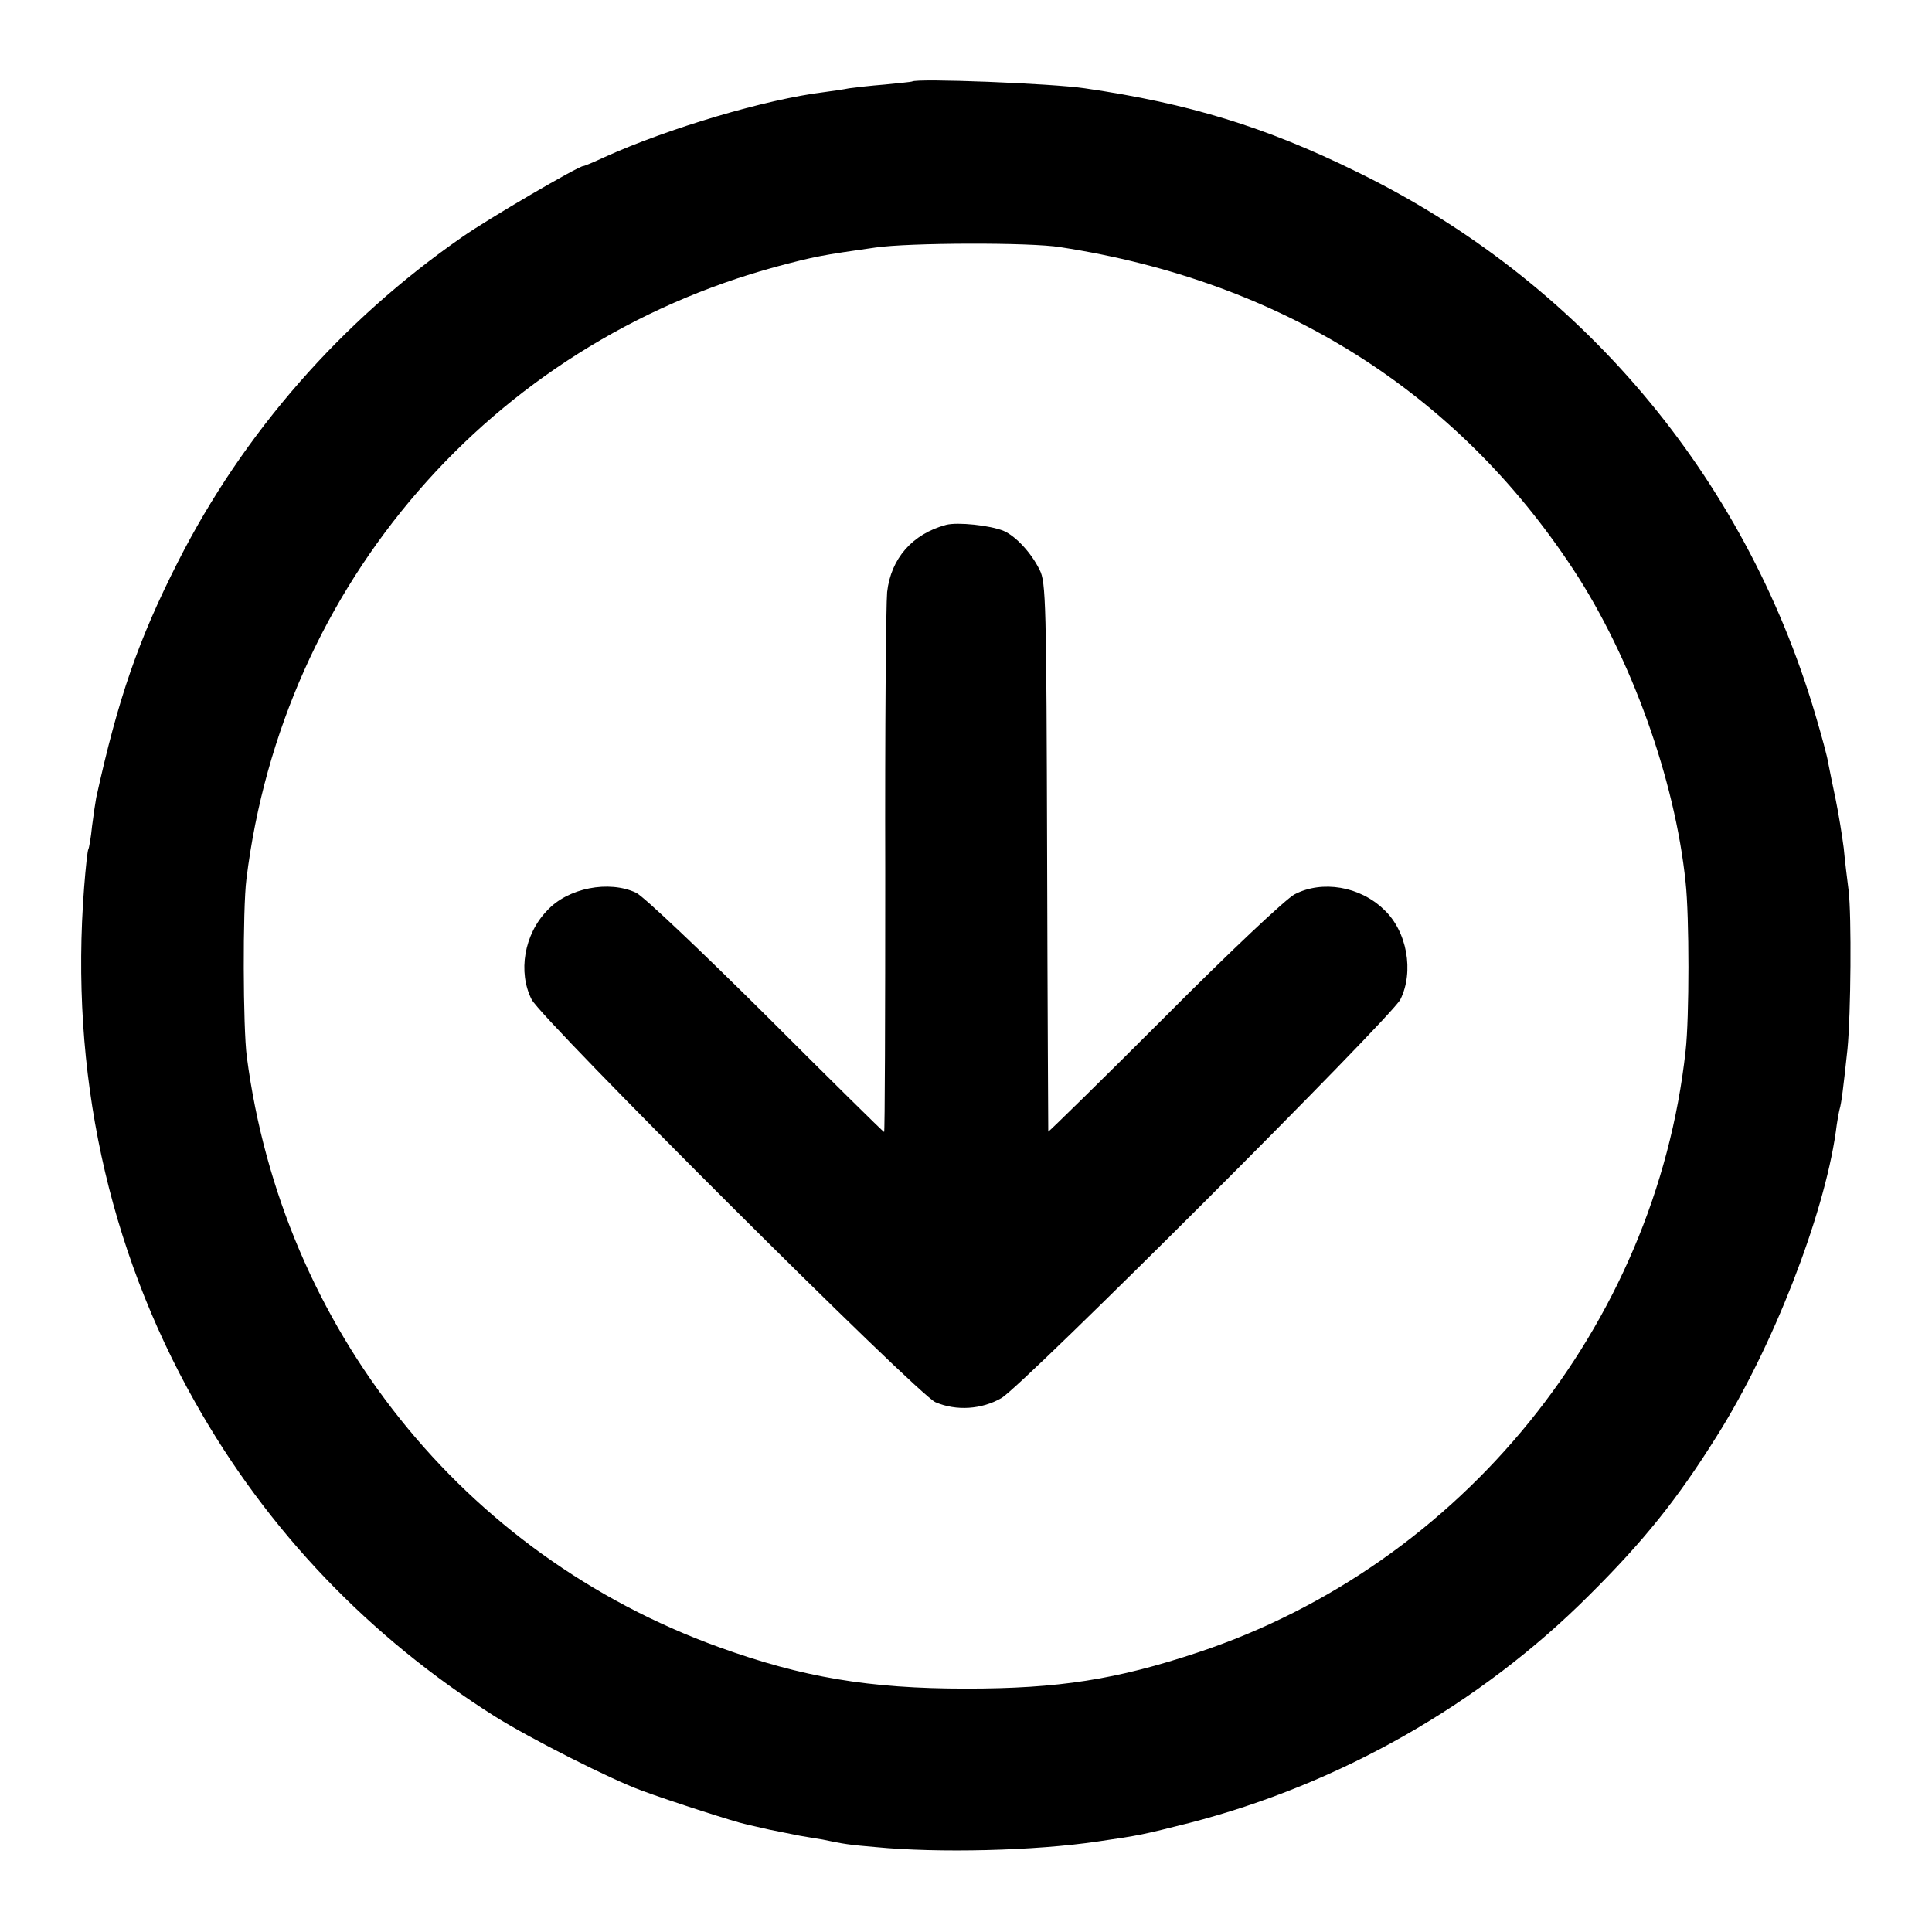
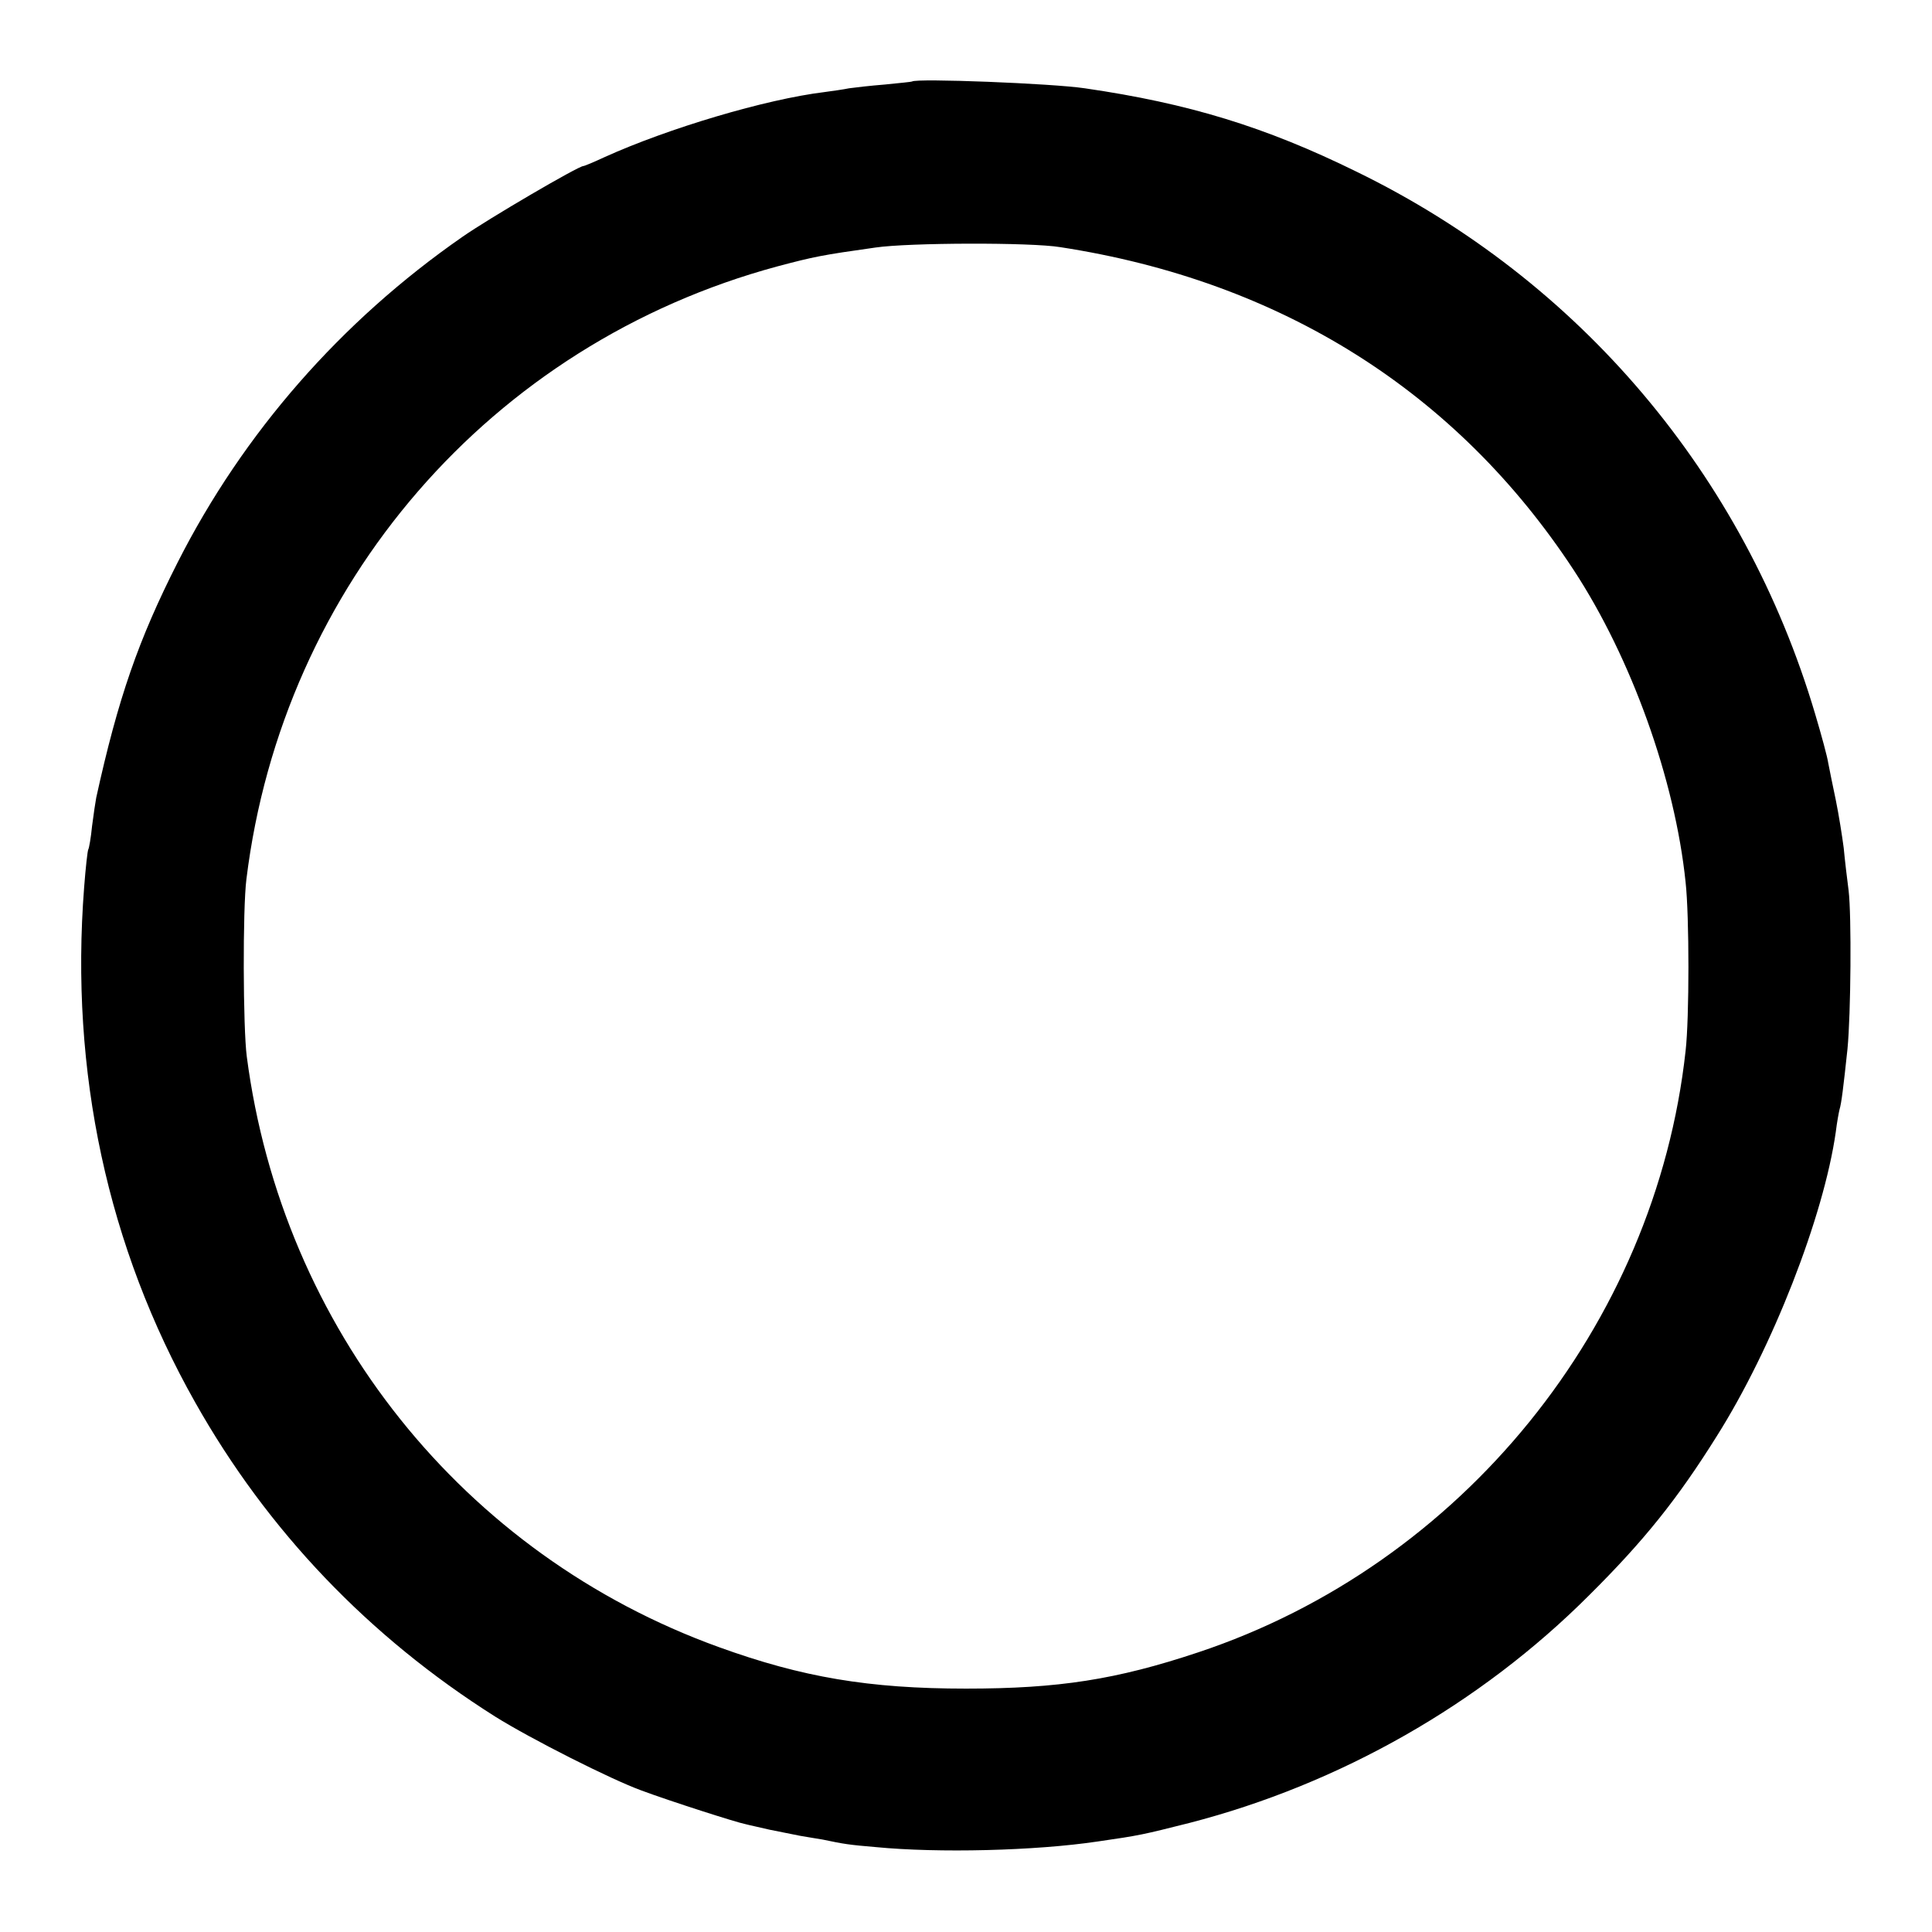
<svg xmlns="http://www.w3.org/2000/svg" version="1.0" width="512pt" height="512pt" viewBox="0 0 512 512" preserveAspectRatio="xMidYMid meet">
  <g transform="translate(0,512) scale(0.1,-0.1)" fill="#000000" stroke="none">
-     <path d="M2417 4904 c-1 -1 -33 -4 -72 -8 -38 -3 -81 -8 -95 -10 -14 -3 -43 -7 -65 -10 -156 -19 -414 -96 -582 -172 -28 -13 -54 -24 -57 -24 -13 0 -251 -139 -321 -188 -321 -223 -580 -519 -754 -862 -104 -205 -158 -360 -216 -624 -2 -10 -7 -44 -11 -75 -3 -31 -8 -59 -10 -62 -2 -3 -7 -48 -11 -100 -38 -489 62 -954 294 -1365 192 -341 461 -622 795 -833 96 -60 308 -167 388 -196 75 -28 253 -85 275 -89 11 -3 40 -9 65 -15 25 -5 61 -12 80 -16 19 -3 46 -8 60 -10 57 -12 70 -14 141 -20 165 -16 422 -10 589 15 111 16 119 18 242 49 399 103 771 315 1059 603 146 145 234 255 338 421 148 234 284 583 316 807 3 25 8 52 10 60 5 16 10 57 21 160 9 92 11 354 3 420 -4 30 -10 81 -13 113 -4 31 -13 88 -21 127 -8 38 -17 82 -20 98 -2 15 -18 74 -35 131 -188 633 -624 1148 -1215 1436 -242 119 -445 181 -720 221 -87 13 -447 27 -458 18z m393 -439 c585 -90 1050 -383 1360 -855 153 -233 269 -556 297 -828 10 -90 10 -360 0 -447 -80 -729 -594 -1362 -1292 -1594 -216 -72 -369 -96 -615 -96 -257 0 -434 30 -655 110 -678 245 -1157 845 -1251 1565 -10 76 -11 391 -1 470 96 781 648 1419 1407 1624 98 26 118 30 260 50 88 13 412 14 490 1z" />
-     <path d="M2507 3729 c-89 -24 -146 -89 -156 -178 -3 -31 -6 -365 -5 -743 0 -379 -1 -688 -3 -688 -2 0 -143 139 -313 309 -170 169 -325 316 -344 325 -72 34 -181 13 -236 -47 -61 -63 -78 -163 -41 -236 28 -54 1024 -1048 1070 -1067 56 -24 123 -19 175 11 59 35 1031 1007 1057 1056 37 74 18 182 -44 239 -63 61 -163 78 -236 40 -22 -11 -173 -153 -345 -326 -168 -168 -307 -304 -308 -303 0 2 -2 330 -3 729 -2 671 -3 728 -20 760 -22 45 -63 89 -95 103 -36 15 -123 24 -153 16z" />
+     <path d="M2417 4904 c-1 -1 -33 -4 -72 -8 -38 -3 -81 -8 -95 -10 -14 -3 -43 -7 -65 -10 -156 -19 -414 -96 -582 -172 -28 -13 -54 -24 -57 -24 -13 0 -251 -139 -321 -188 -321 -223 -580 -519 -754 -862 -104 -205 -158 -360 -216 -624 -2 -10 -7 -44 -11 -75 -3 -31 -8 -59 -10 -62 -2 -3 -7 -48 -11 -100 -38 -489 62 -954 294 -1365 192 -341 461 -622 795 -833 96 -60 308 -167 388 -196 75 -28 253 -85 275 -89 11 -3 40 -9 65 -15 25 -5 61 -12 80 -16 19 -3 46 -8 60 -10 57 -12 70 -14 141 -20 165 -16 422 -10 589 15 111 16 119 18 242 49 399 103 771 315 1059 603 146 145 234 255 338 421 148 234 284 583 316 807 3 25 8 52 10 60 5 16 10 57 21 160 9 92 11 354 3 420 -4 30 -10 81 -13 113 -4 31 -13 88 -21 127 -8 38 -17 82 -20 98 -2 15 -18 74 -35 131 -188 633 -624 1148 -1215 1436 -242 119 -445 181 -720 221 -87 13 -447 27 -458 18z m393 -439 c585 -90 1050 -383 1360 -855 153 -233 269 -556 297 -828 10 -90 10 -360 0 -447 -80 -729 -594 -1362 -1292 -1594 -216 -72 -369 -96 -615 -96 -257 0 -434 30 -655 110 -678 245 -1157 845 -1251 1565 -10 76 -11 391 -1 470 96 781 648 1419 1407 1624 98 26 118 30 260 50 88 13 412 14 490 1" />
  </g>
</svg>